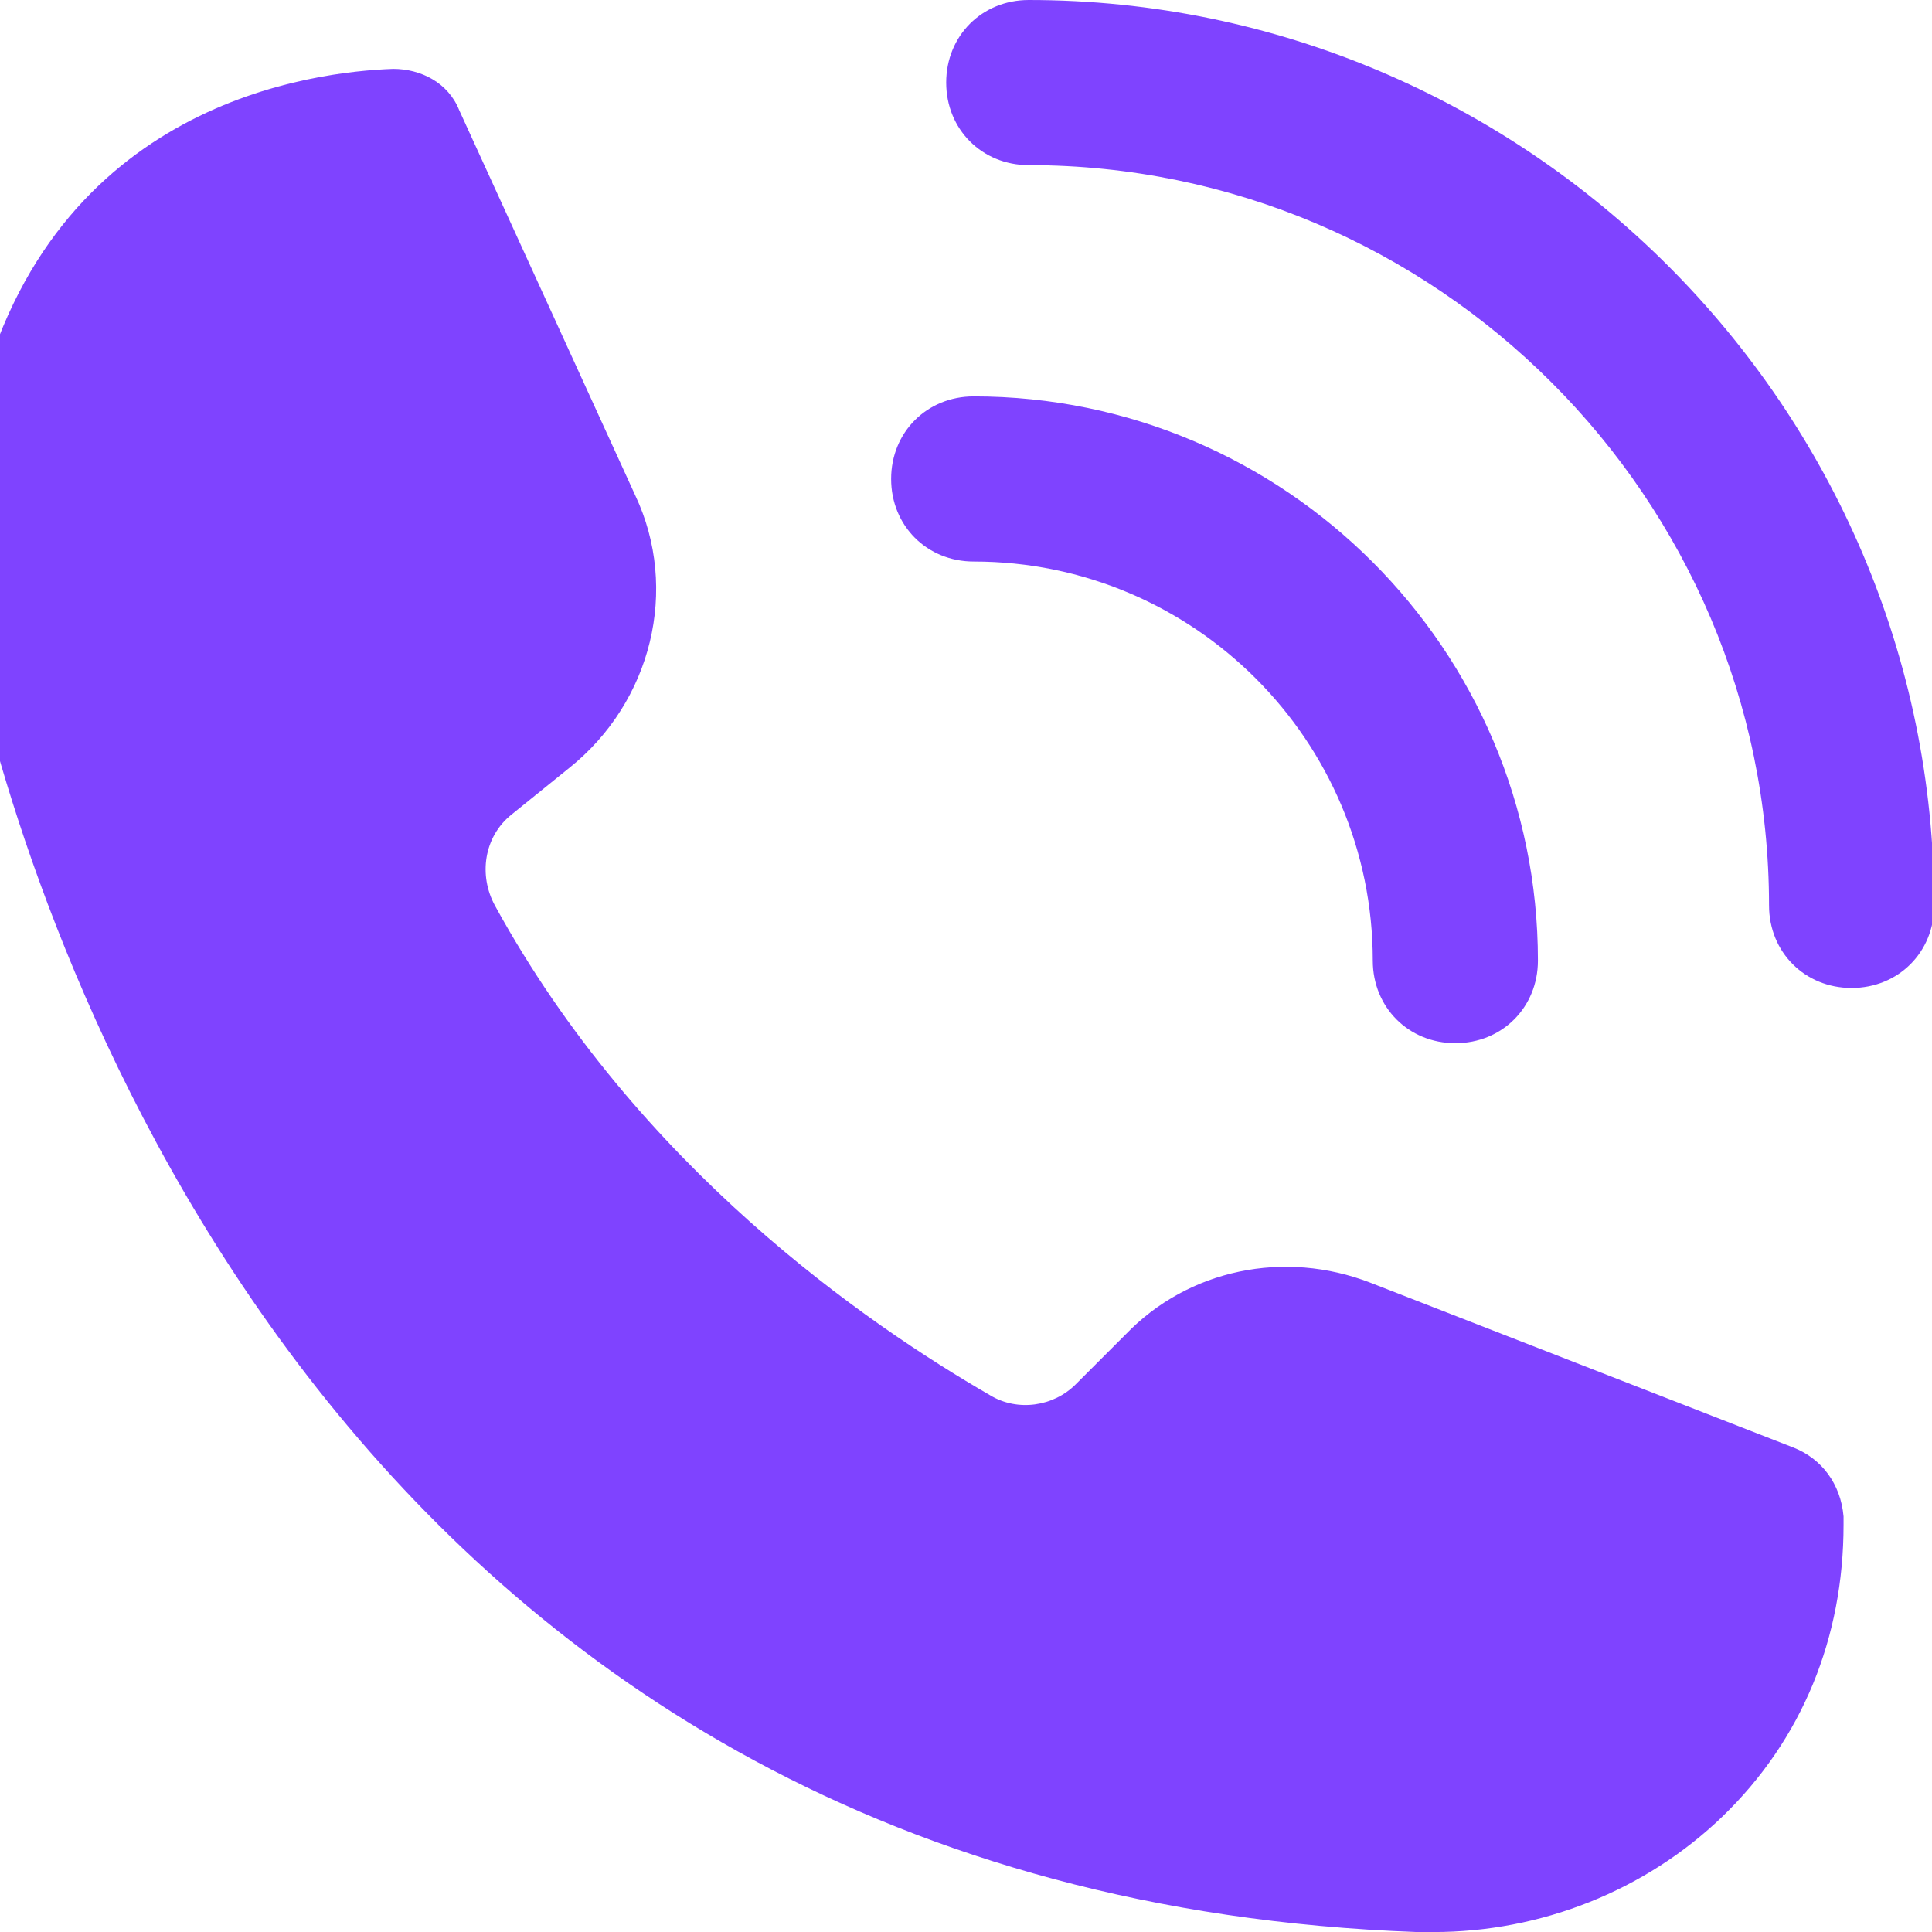
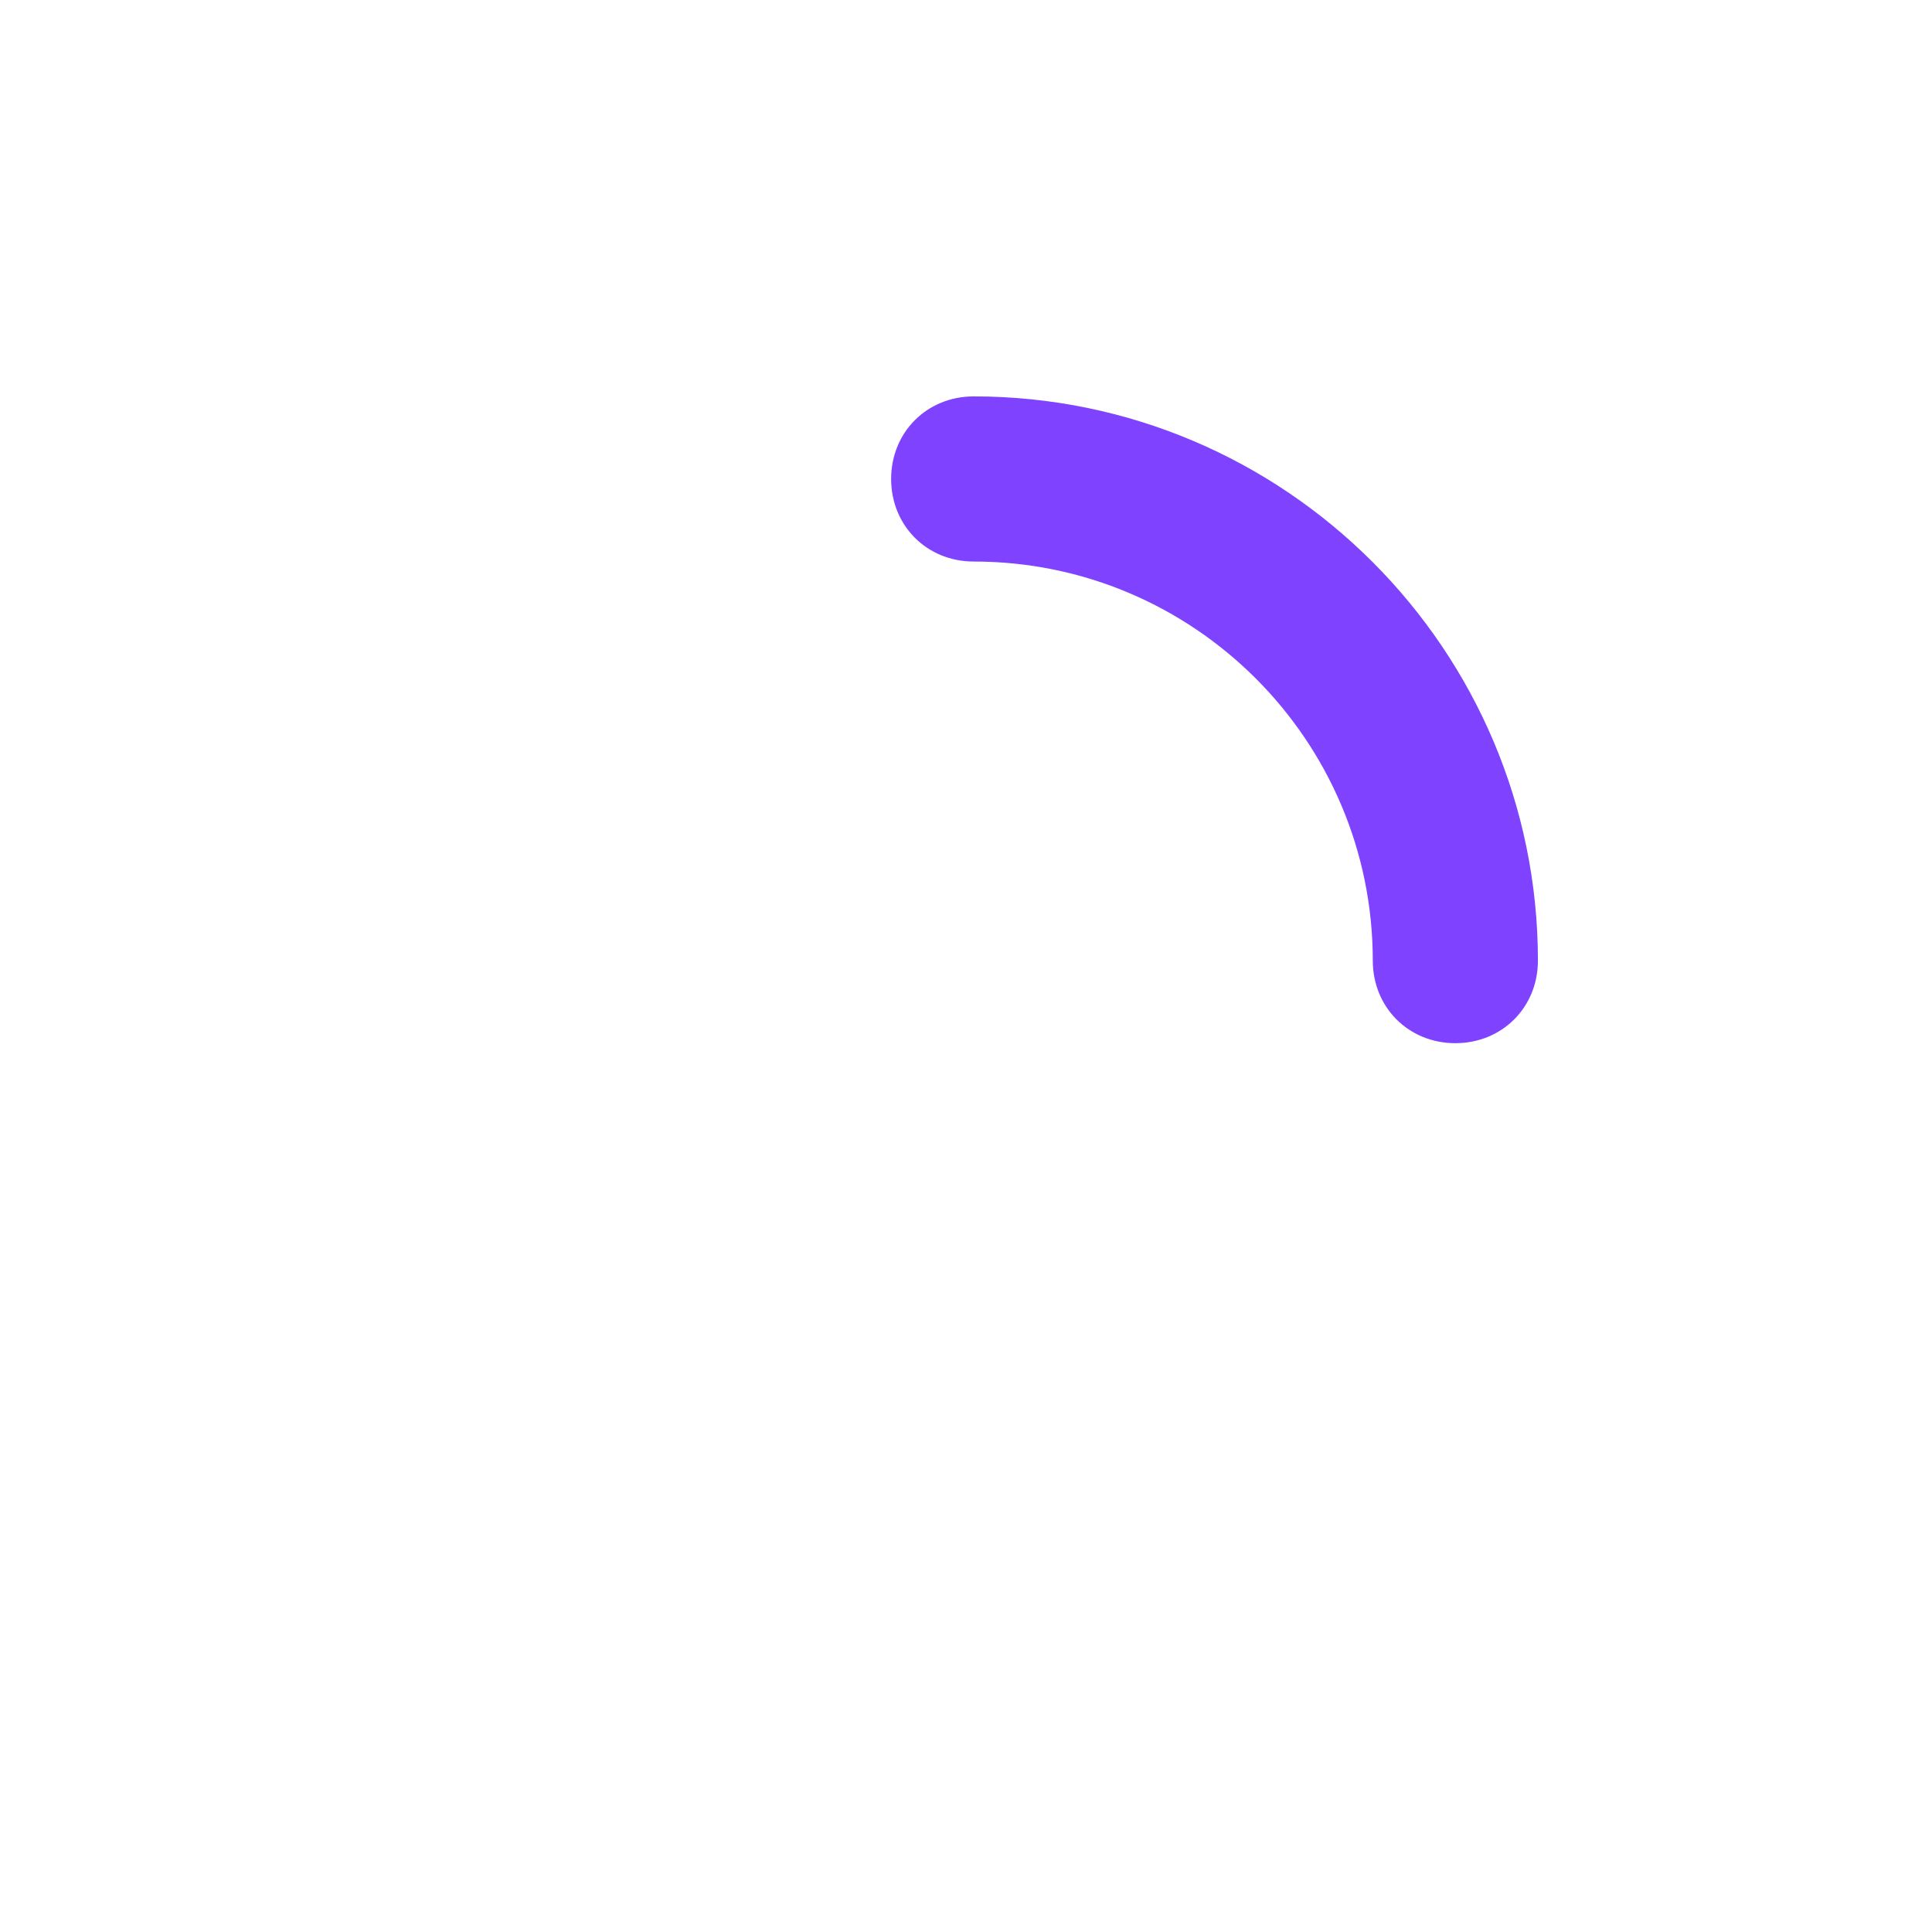
<svg xmlns="http://www.w3.org/2000/svg" width="40" height="40" viewBox="0 0 40 40" fill="none">
  <g clip-path="url(#clip0_287_27916)">
-     <path d="M37.141 29.974L28.367 26.555C26.599 25.872 24.605 26.27 23.296 27.637L22.27 28.663C21.814 29.119 21.073 29.233 20.503 28.89C17.939 27.408 13.209 24.16 10.246 18.747C9.904 18.119 10.019 17.323 10.589 16.866L11.787 15.898C13.496 14.531 14.066 12.194 13.153 10.258L9.507 2.28C9.28 1.711 8.711 1.426 8.141 1.426C6.489 1.484 1.076 2.109 -0.464 8.377C-0.921 10.2 -0.921 12.194 -0.407 14.246C1.018 20.058 7.399 39.205 29.337 40.001H29.68C31.901 40.001 34.067 39.147 35.663 37.608C37.314 36.013 38.169 33.905 38.169 31.567V31.396C38.109 30.715 37.71 30.201 37.141 29.974Z" fill="#7F43FF" />
-     <path d="M20.16 11.626C24.718 11.626 28.422 15.33 28.422 19.888C28.422 20.856 29.163 21.598 30.131 21.598C31.099 21.598 31.841 20.856 31.841 19.888C31.841 13.449 26.599 8.207 20.16 8.207C19.191 8.207 18.45 8.948 18.45 9.916C18.45 10.885 19.191 11.626 20.16 11.626Z" fill="#7F43FF" />
-     <path d="M21.299 0C20.331 0 19.59 0.741 19.59 1.709C19.59 2.678 20.331 3.419 21.299 3.419C29.733 3.419 36.626 10.315 36.626 18.746C36.626 19.714 37.367 20.455 38.335 20.455C39.304 20.455 40.045 19.714 40.045 18.746C40.045 8.433 31.611 0 21.299 0Z" fill="#7F43FF" />
+     <path d="M20.16 11.626C24.718 11.626 28.422 15.33 28.422 19.888C28.422 20.856 29.163 21.598 30.131 21.598C31.099 21.598 31.841 20.856 31.841 19.888C31.841 13.449 26.599 8.207 20.16 8.207C19.191 8.207 18.45 8.948 18.45 9.916C18.45 10.885 19.191 11.626 20.16 11.626" fill="#7F43FF" />
  </g>
  <defs>
    <clipPath id="clip0_287_27916">
      <rect width="40" height="40" fill="white" />
    </clipPath>
  </defs>
</svg>